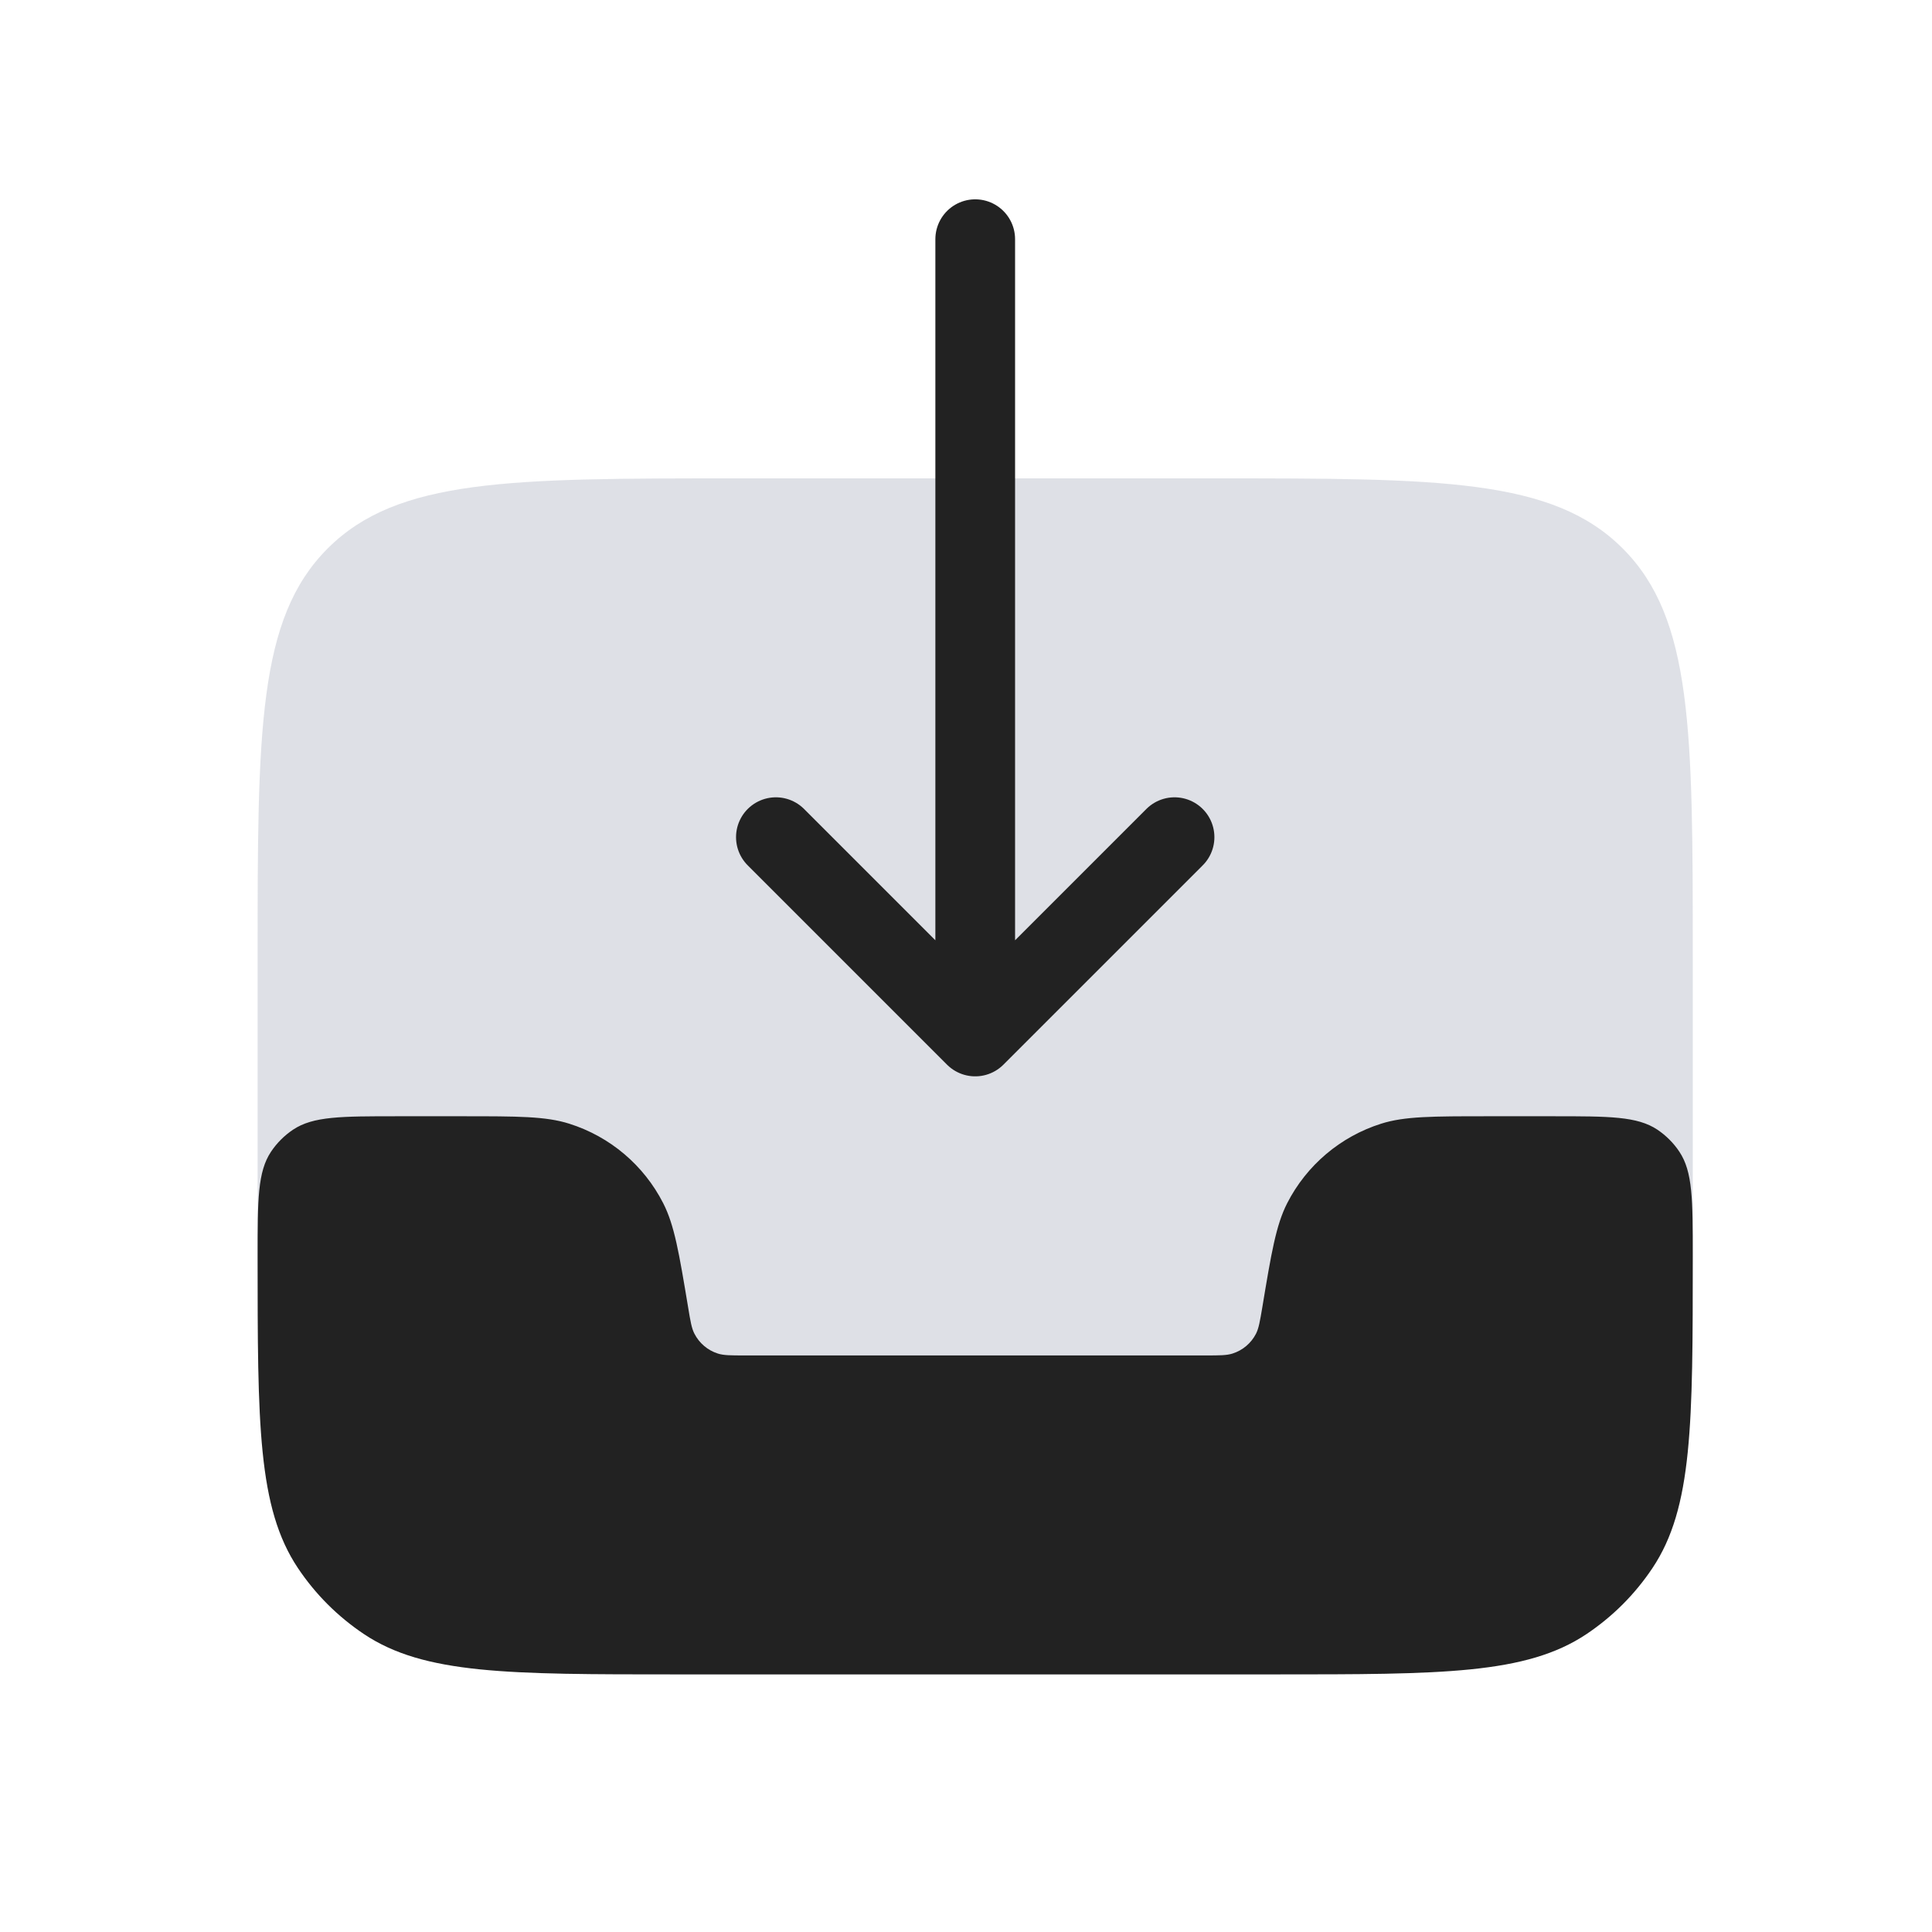
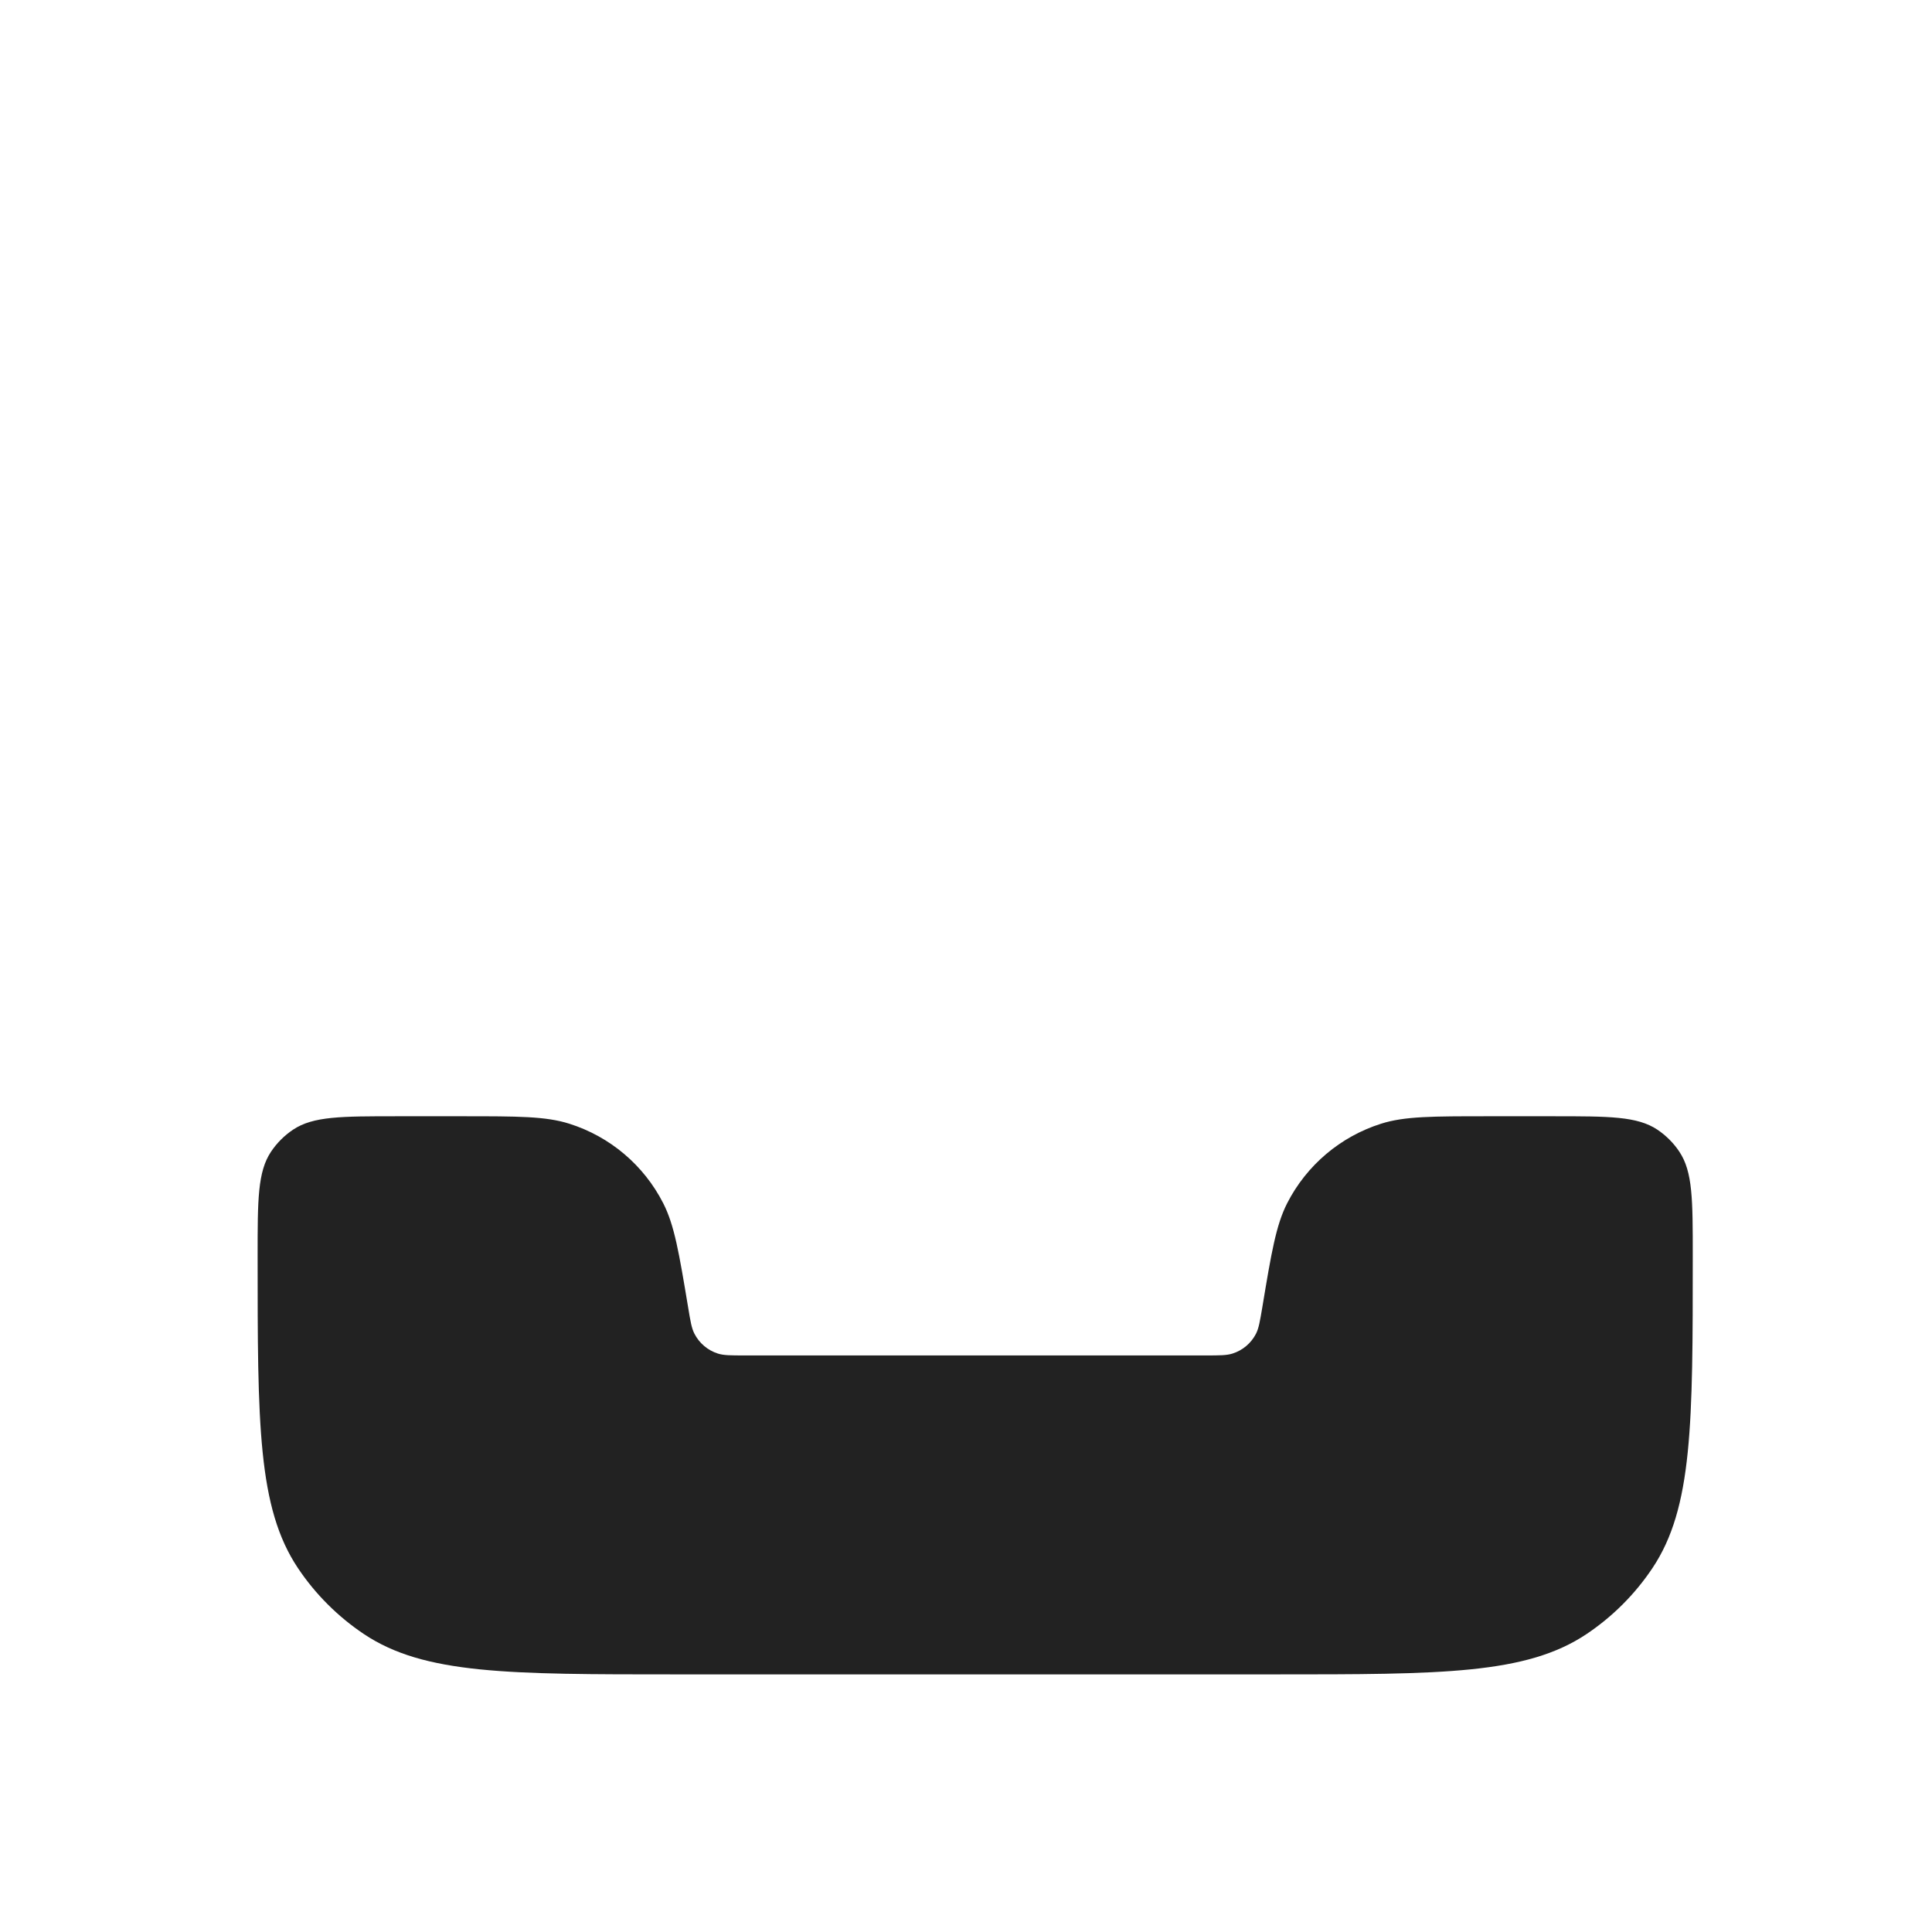
<svg xmlns="http://www.w3.org/2000/svg" width="35" height="35" viewBox="0 0 35 35" fill="none">
-   <path d="M4.667 17.333C4.667 13.248 4.667 11.205 5.936 9.936C7.205 8.666 9.248 8.666 13.334 8.666H22C26.085 8.666 28.128 8.666 29.397 9.936C30.666 11.205 30.666 13.248 30.666 17.333V21.666C30.666 25.752 30.666 27.794 29.397 29.064C28.128 30.333 26.085 30.333 22 30.333H13.334C9.248 30.333 7.205 30.333 5.936 29.064C4.667 27.794 4.667 25.752 4.667 21.666V17.333Z" fill="#7E869E" fill-opacity="0.25" />
  <path d="M7.195 20.222H8.375C9.384 20.222 9.888 20.222 10.313 20.357C11.051 20.59 11.664 21.109 12.015 21.798C12.218 22.196 12.301 22.693 12.467 23.689C12.508 23.937 12.529 24.062 12.58 24.161C12.668 24.333 12.821 24.463 13.005 24.521C13.111 24.555 13.238 24.555 13.49 24.555H21.844C22.096 24.555 22.222 24.555 22.328 24.521C22.513 24.463 22.666 24.333 22.754 24.161C22.804 24.062 22.825 23.937 22.867 23.689C23.032 22.693 23.116 22.196 23.318 21.798C23.67 21.109 24.283 20.59 25.02 20.357C25.445 20.222 25.95 20.222 26.959 20.222H28.139C29.153 20.222 29.66 20.222 30.025 20.465C30.182 20.571 30.318 20.706 30.423 20.864C30.666 21.228 30.666 21.735 30.666 22.75C30.666 25.793 30.666 27.314 29.936 28.407C29.62 28.88 29.214 29.286 28.741 29.603C27.648 30.333 26.126 30.333 23.083 30.333H12.25C9.207 30.333 7.686 30.333 6.593 29.603C6.12 29.286 5.713 28.88 5.397 28.407C4.667 27.314 4.667 25.793 4.667 22.75C4.667 21.735 4.667 21.228 4.91 20.864C5.016 20.706 5.151 20.571 5.309 20.465C5.673 20.222 6.18 20.222 7.195 20.222Z" fill="#222222" />
-   <path d="M14.056 15.166L17.667 18.777M17.667 18.777L21.278 15.166M17.667 18.777L17.667 4.333" stroke="#222222" stroke-width="1.444" stroke-linecap="round" />
</svg>